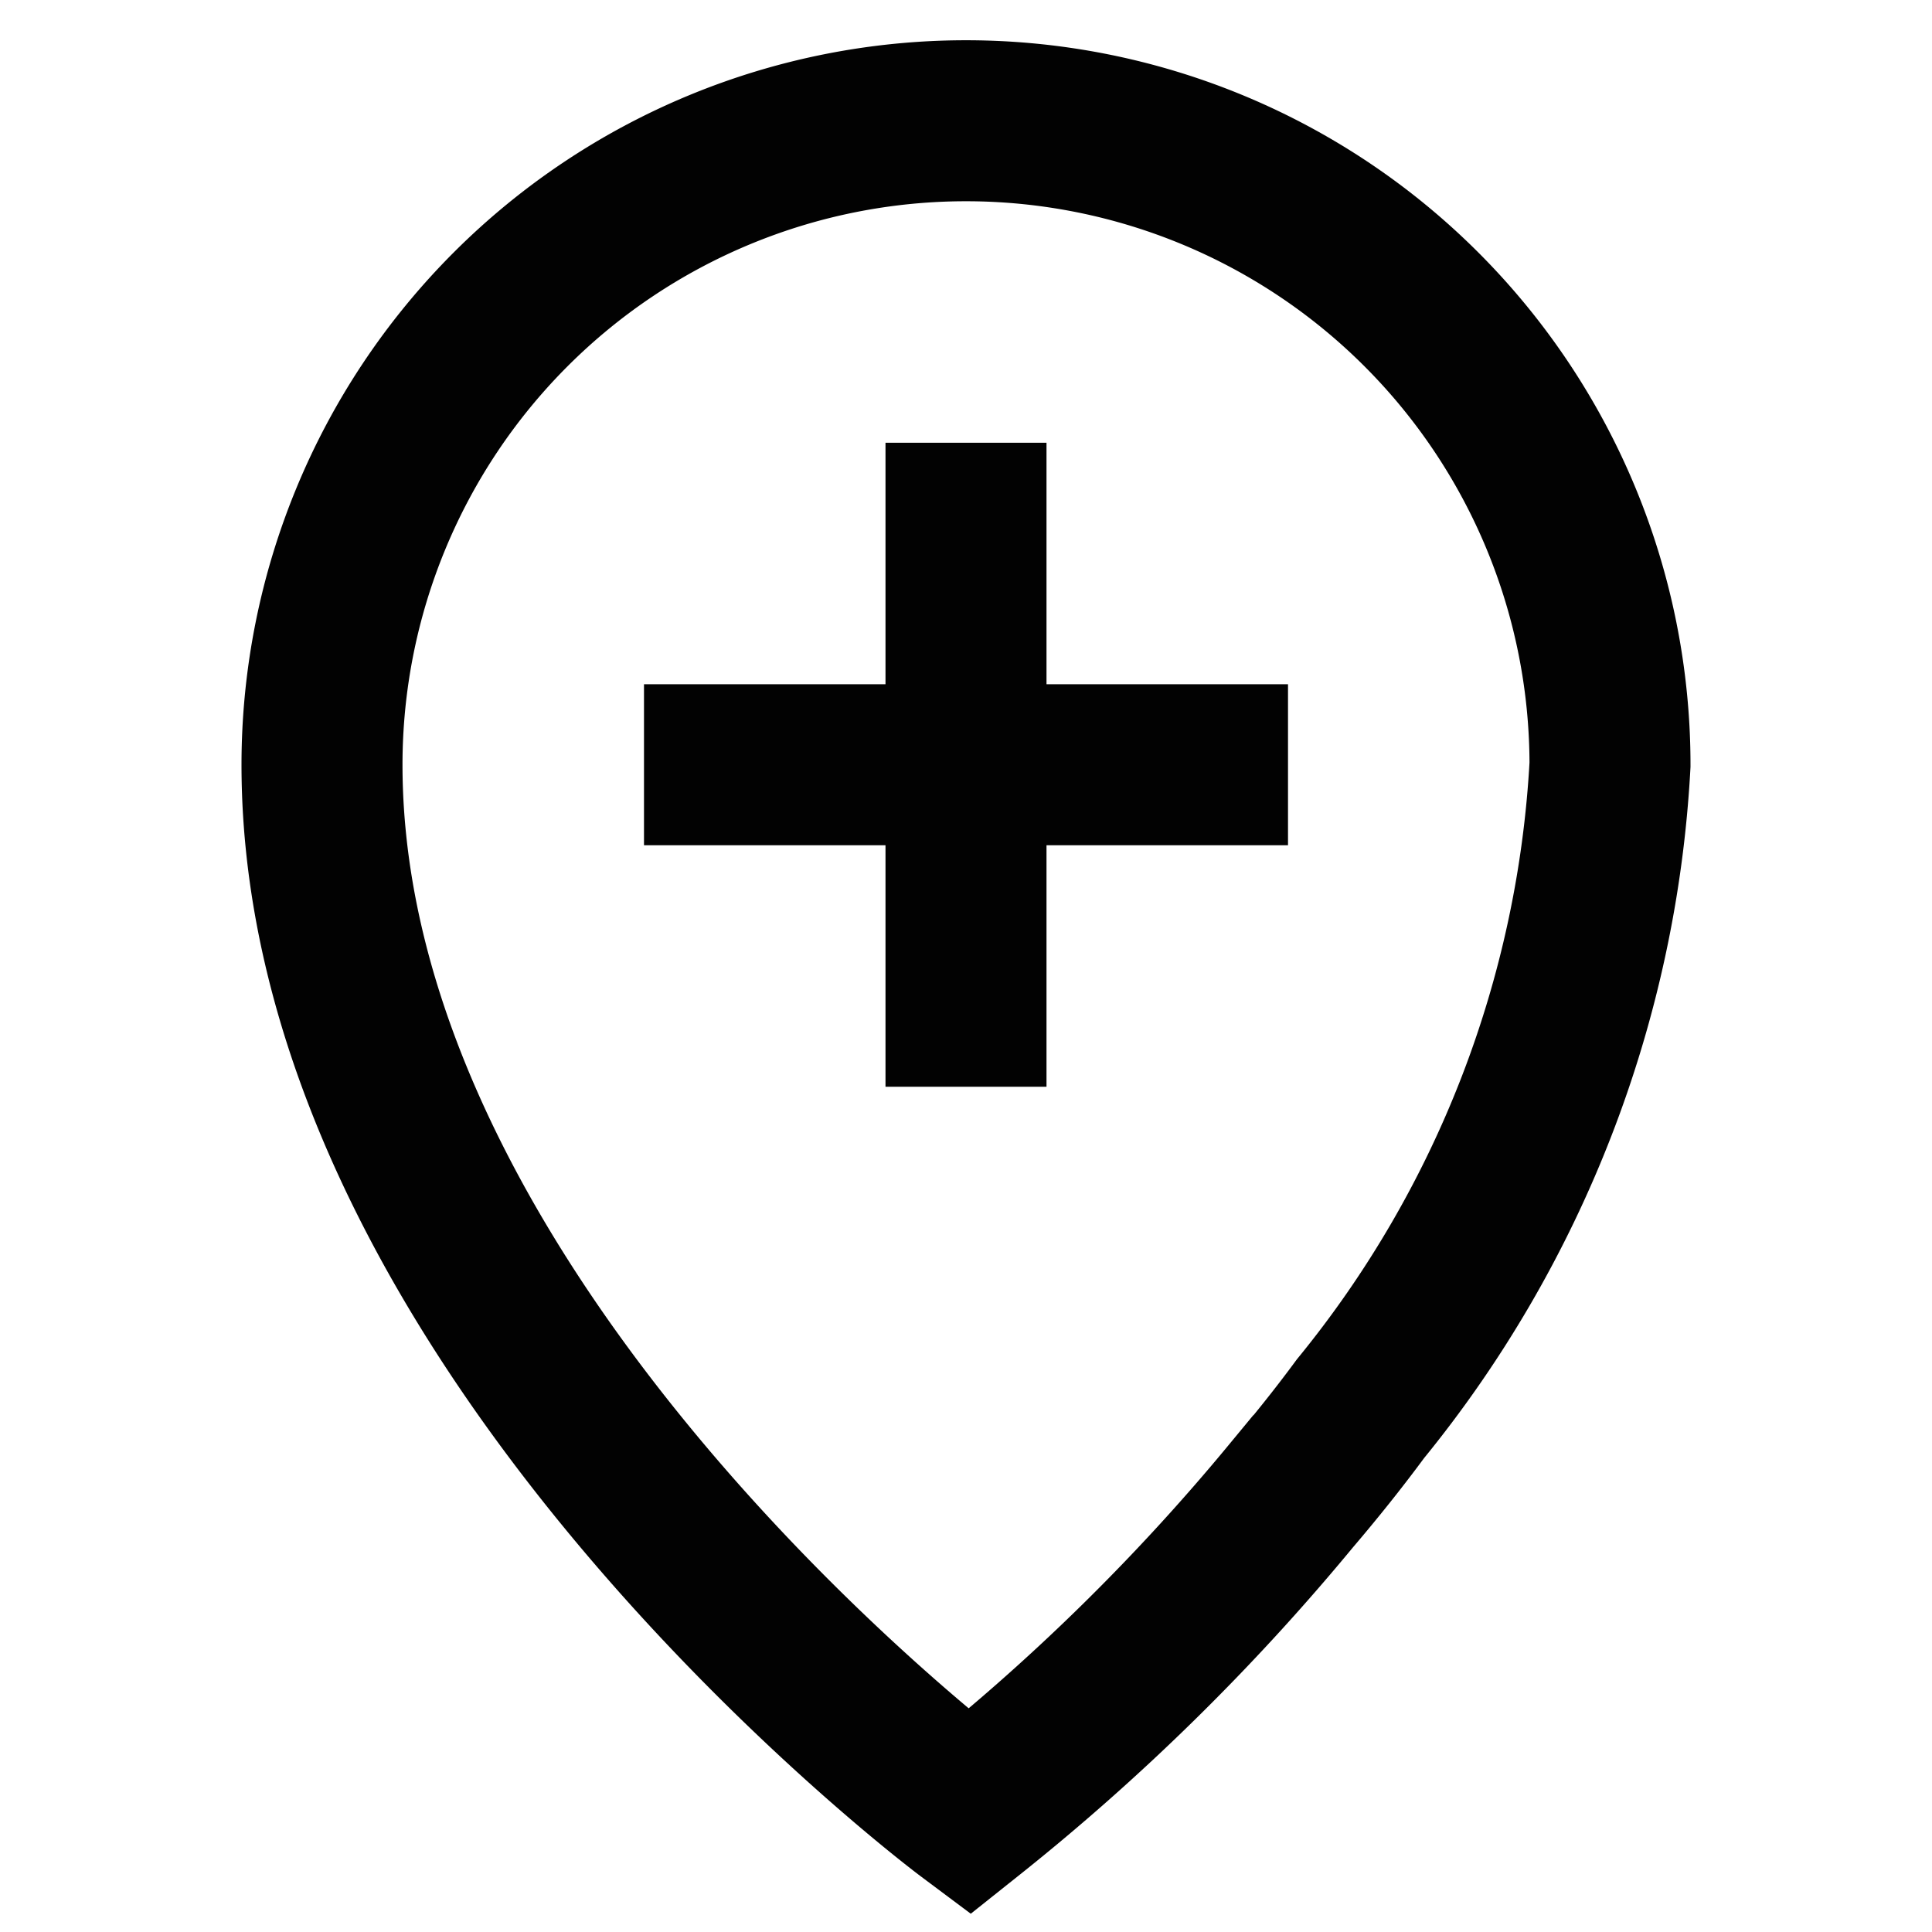
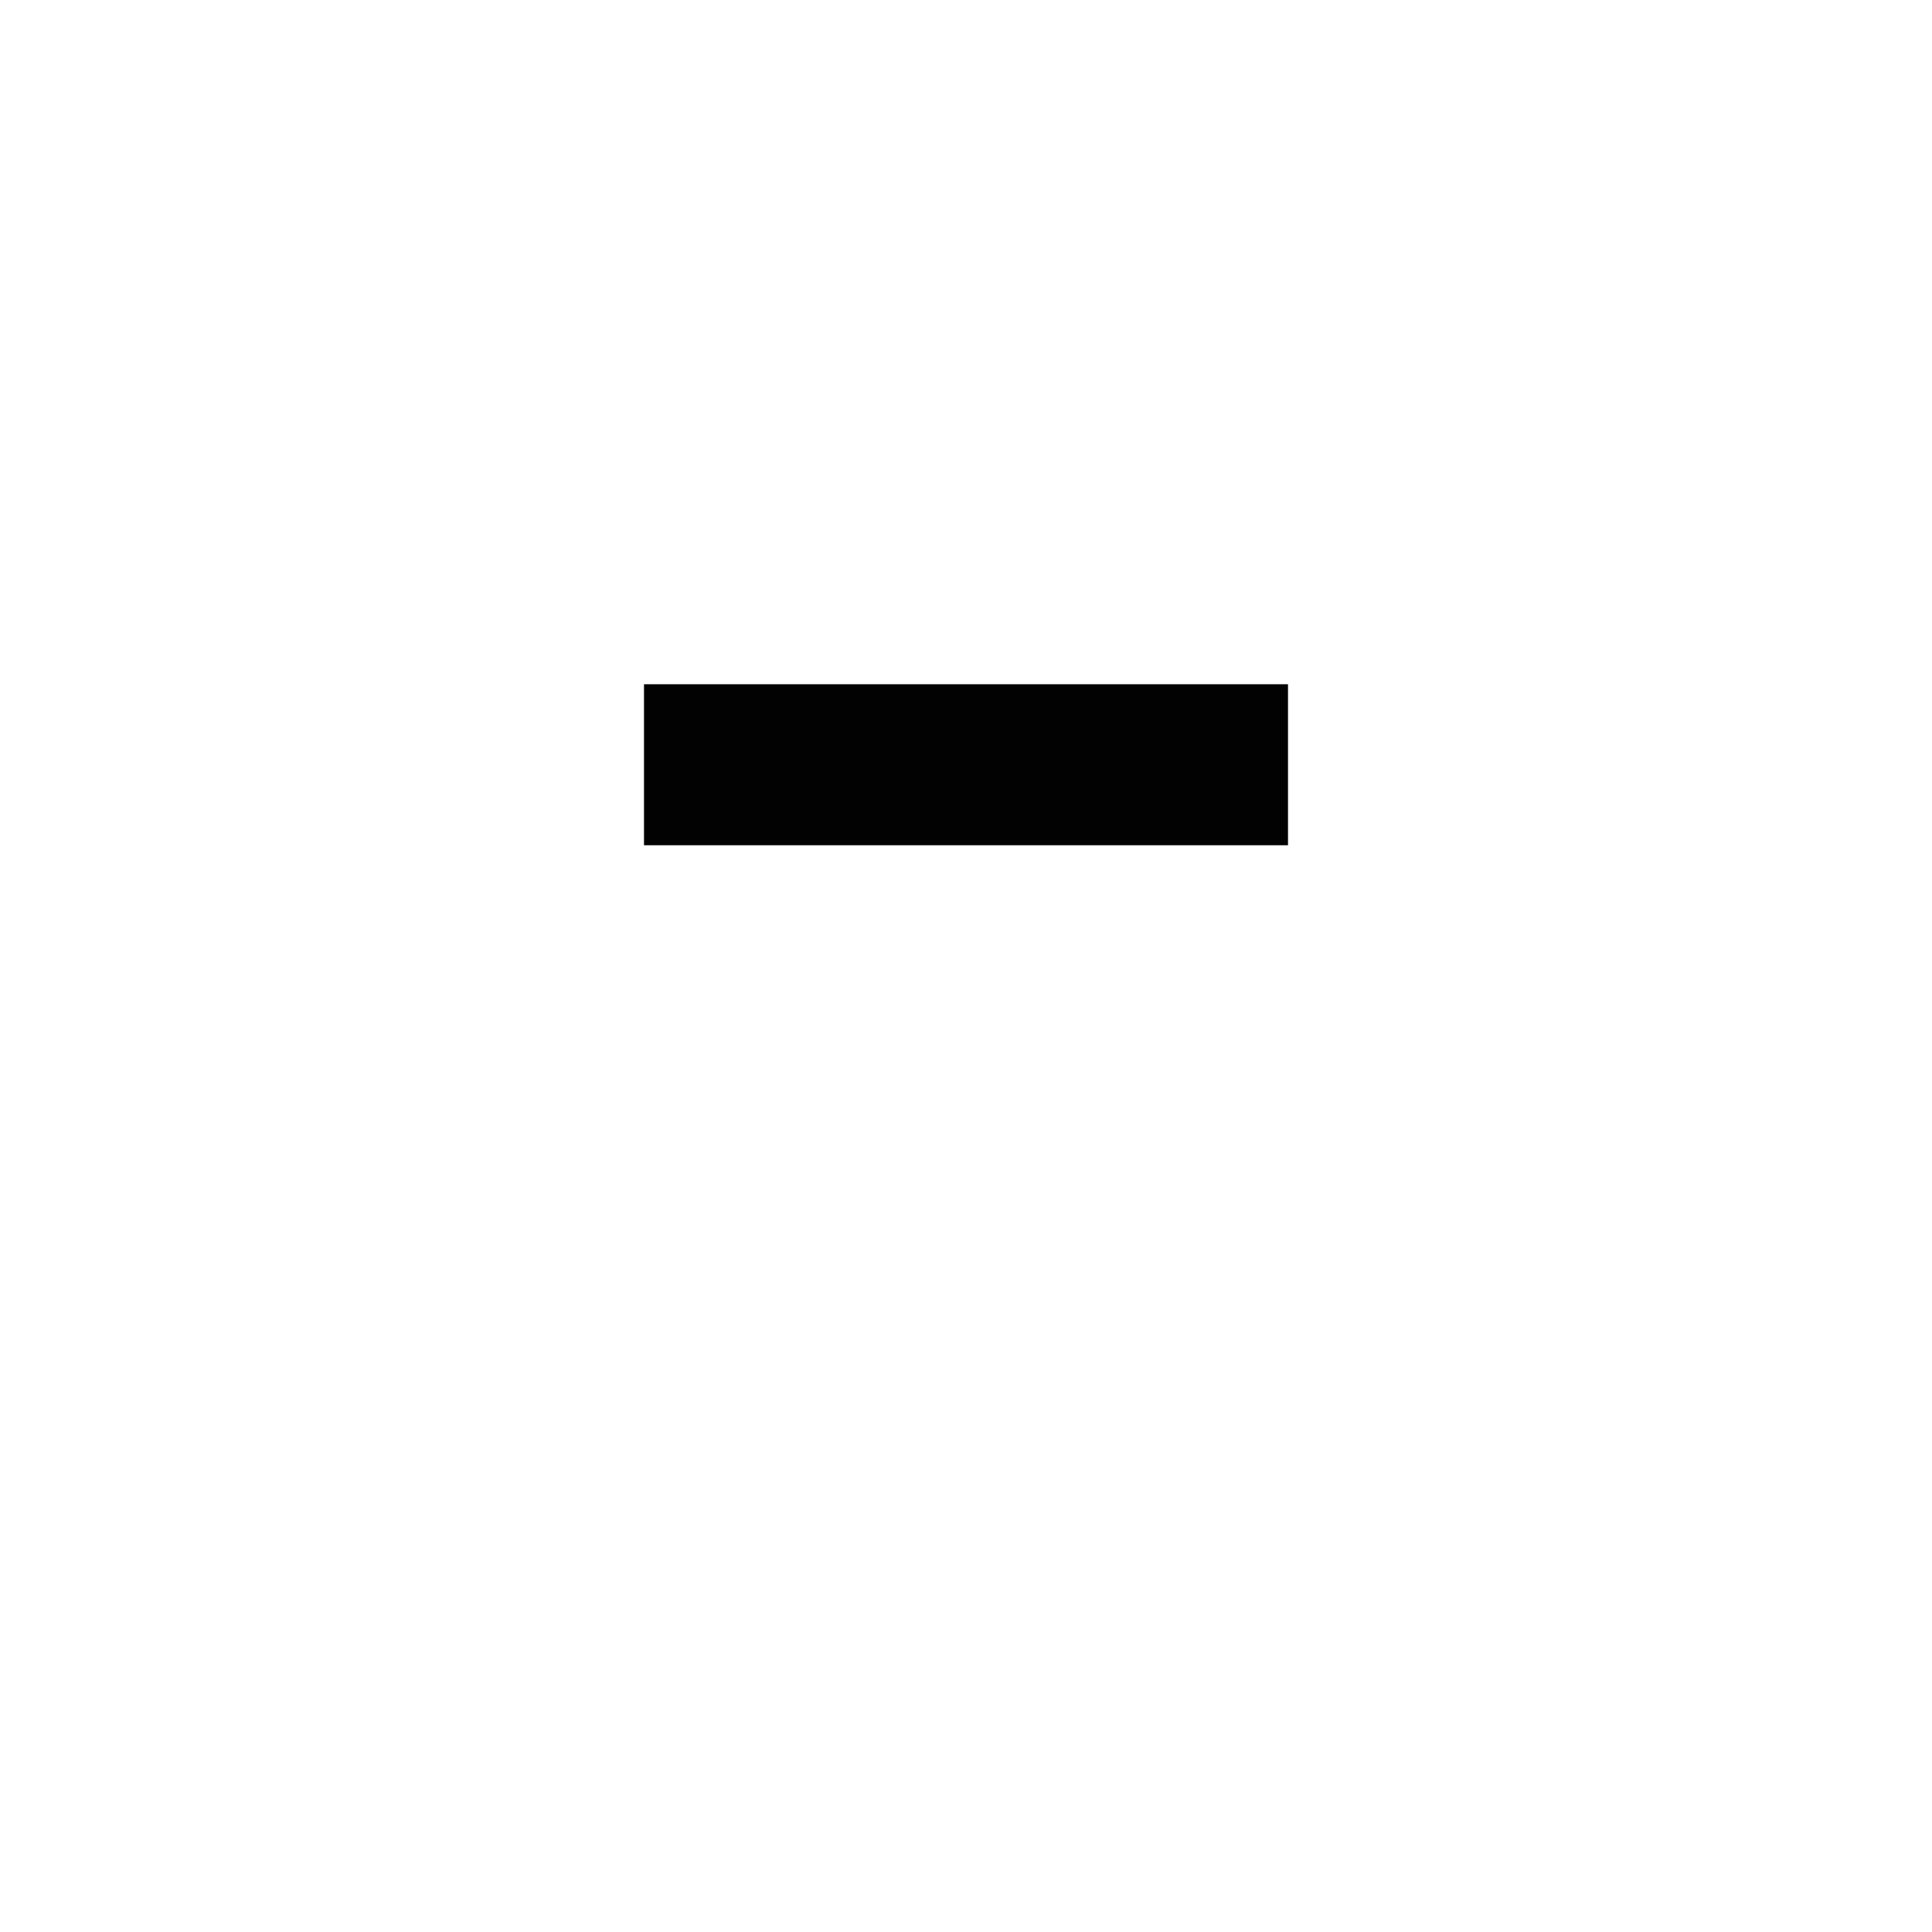
<svg xmlns="http://www.w3.org/2000/svg" width="800px" height="800px" viewBox="0 0 24 24">
  <defs>
    <style>.cls-1{fill:none;stroke:#020202;stroke-miterlimit:10;stroke-width:2px;}</style>
  </defs>
  <g id="location">
-     <path class="cls-1" d="M4,9.5a8,8,0,0,1,16,0,13.83,13.83,0,0,1-3.1,8c-.28.38-.57.74-.86,1.08a27,27,0,0,1-4,3.93S4,16.5,4,9.5Z" />
    <line class="cls-1" x1="8" y1="9.5" x2="16" y2="9.5" />
-     <line class="cls-1" x1="12" y1="5.5" x2="12" y2="13.5" />
  </g>
</svg>